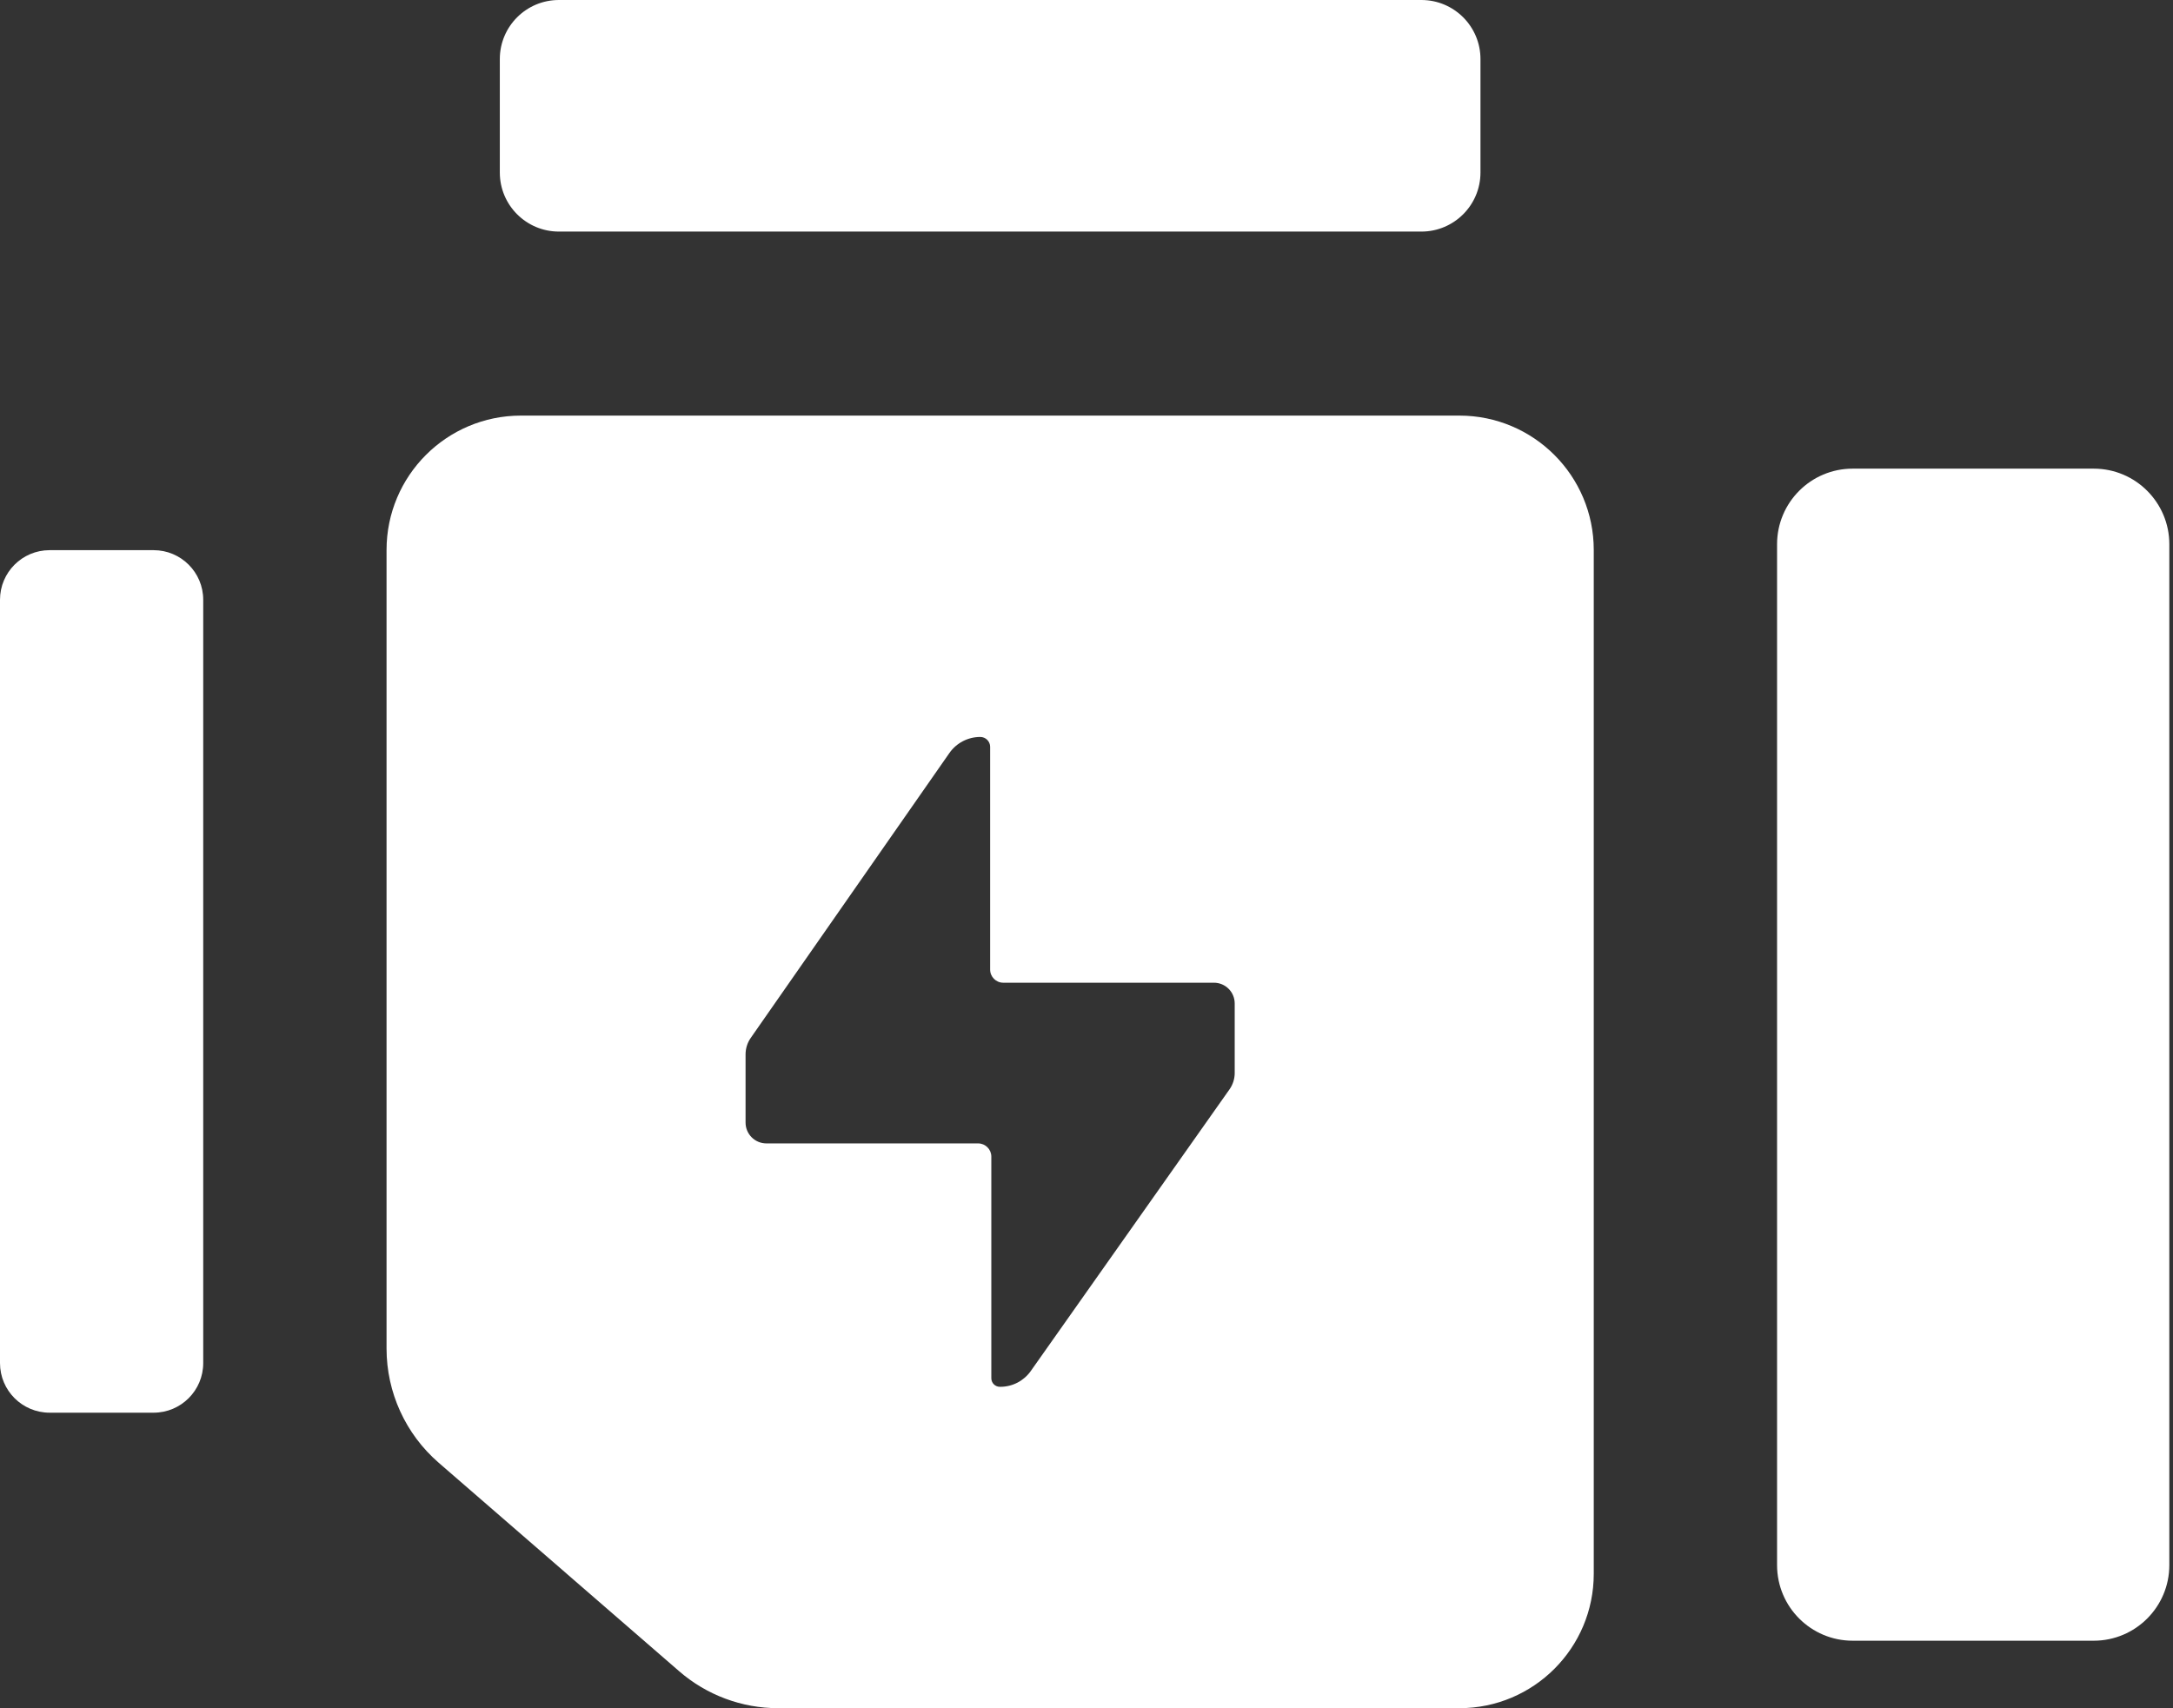
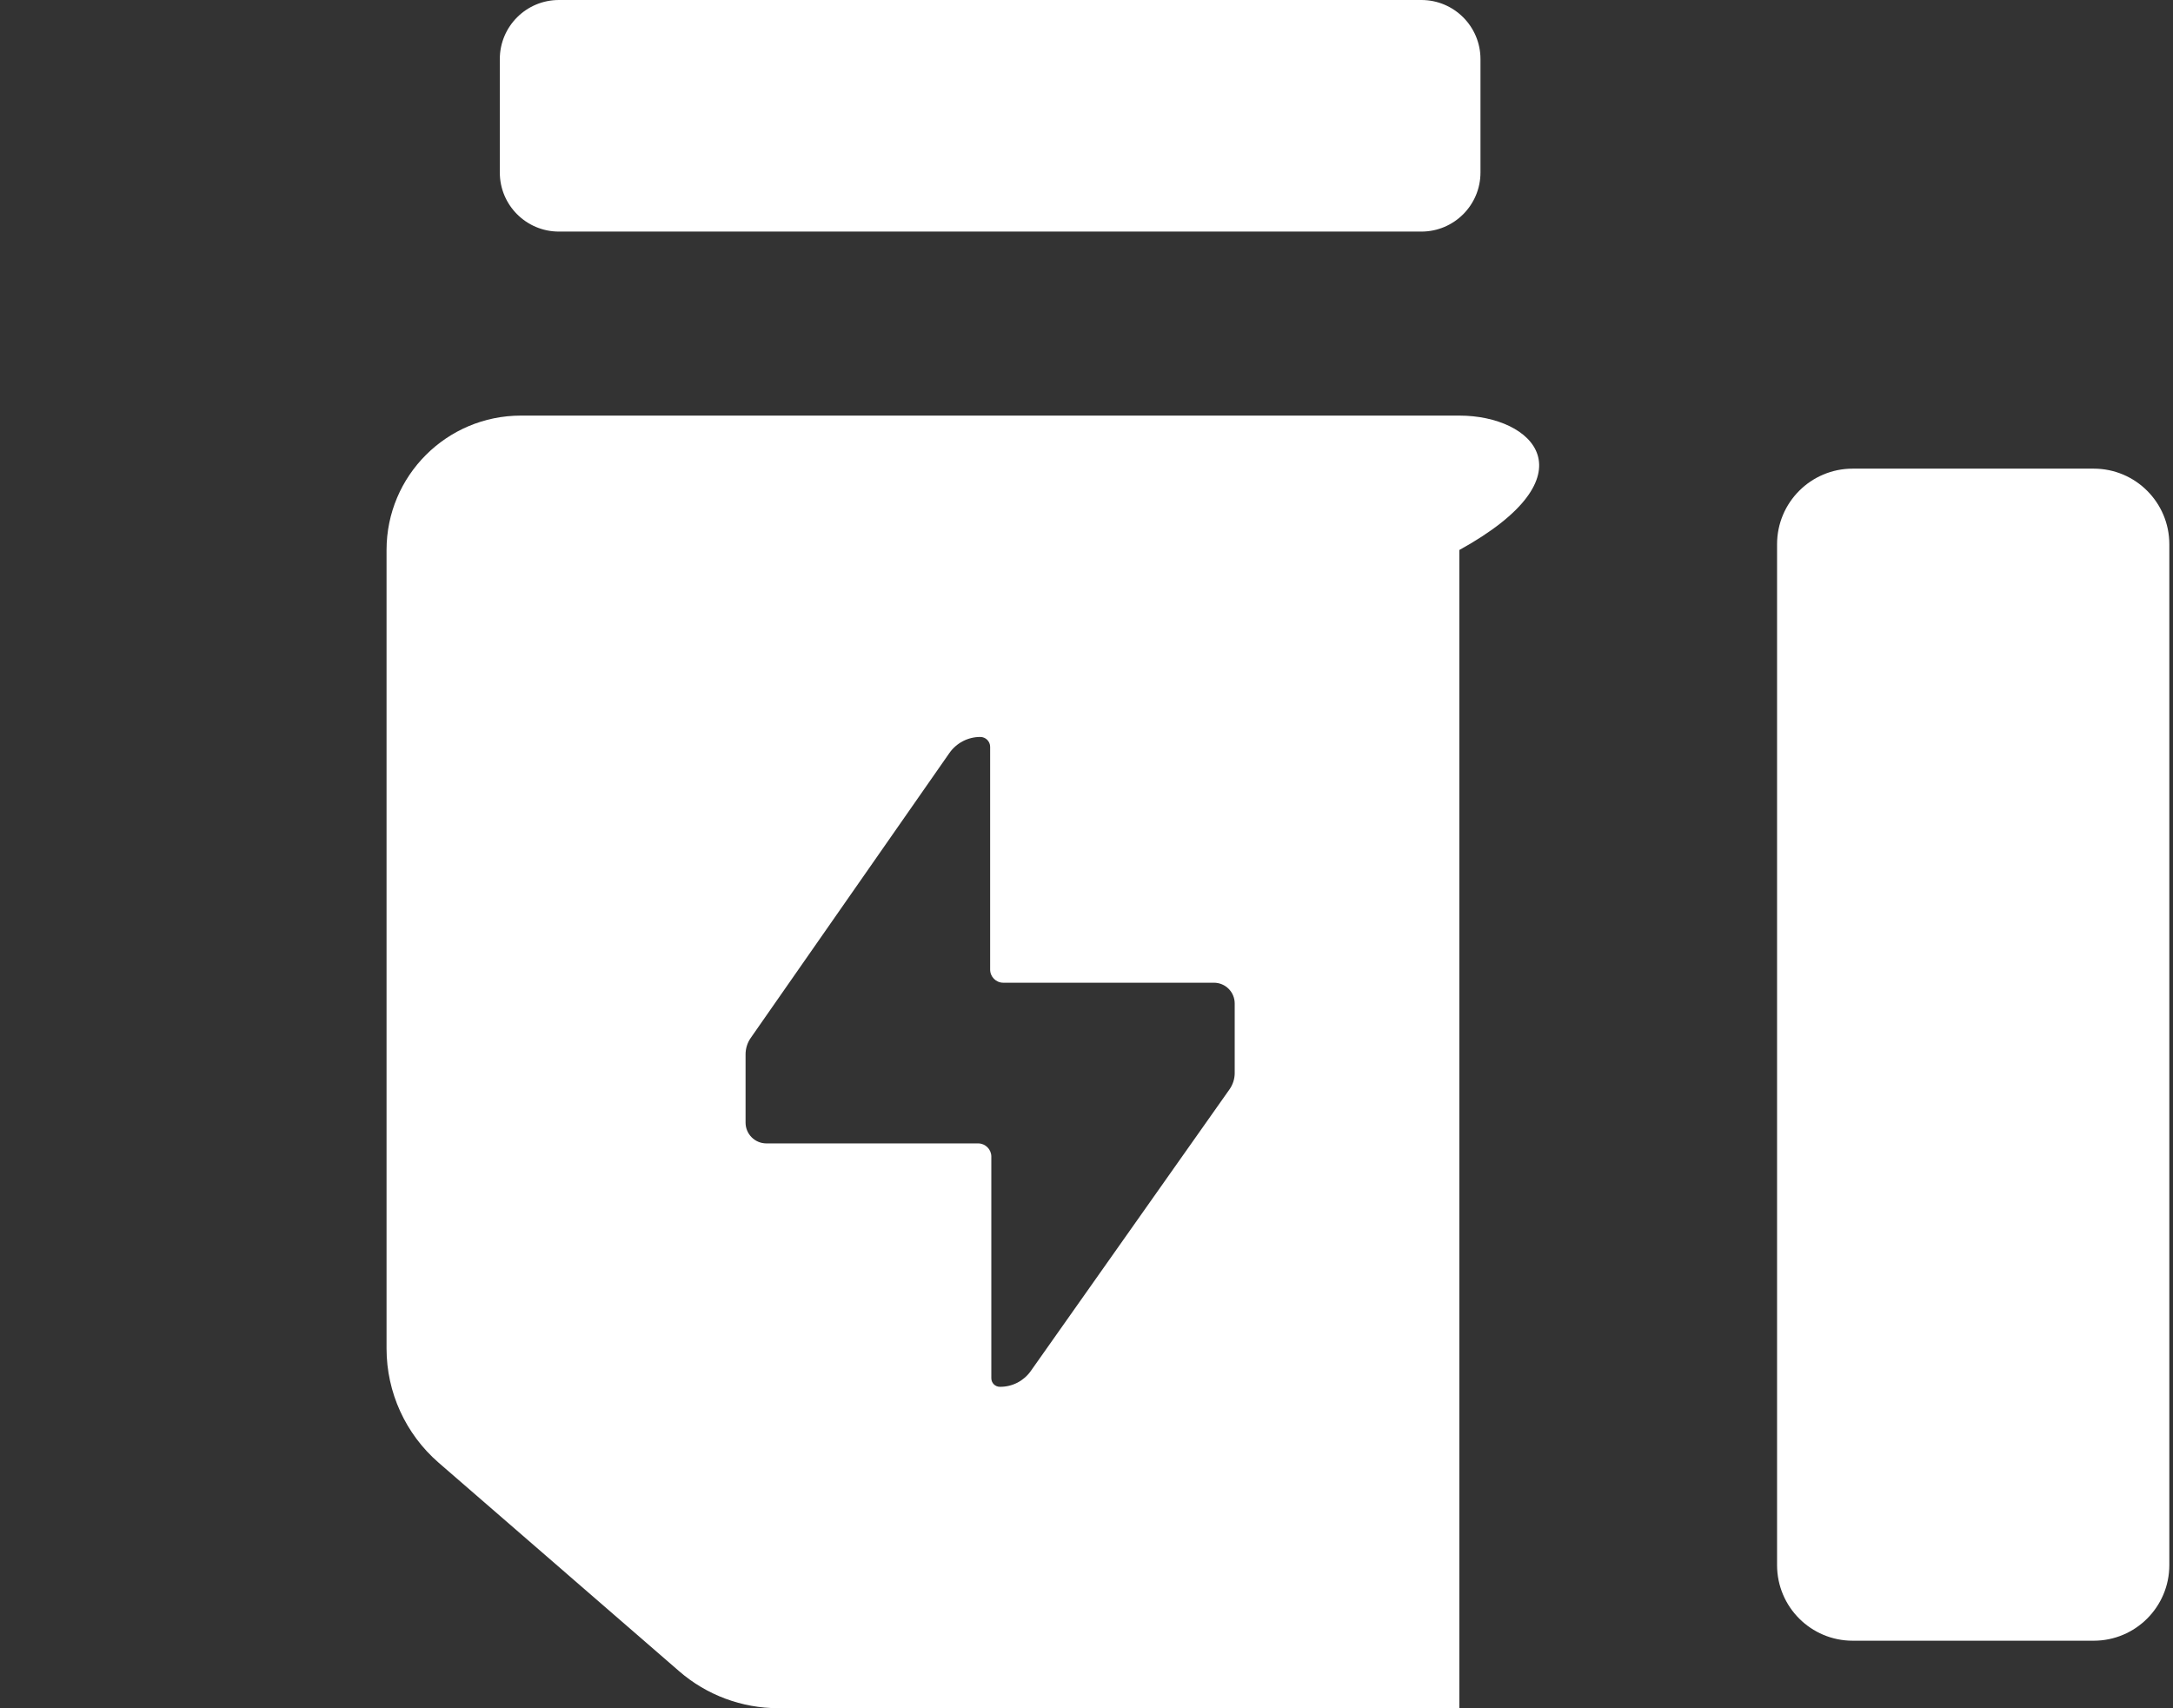
<svg xmlns="http://www.w3.org/2000/svg" width="575" height="452" viewBox="0 0 575 452" fill="none">
  <rect x="0" y="0" width="575" height="452" fill="#333333" stroke="none" />
-   <path d="M386.161 109.97H137.846C118.206 109.97 102.285 125.891 102.285 145.531V356.839C102.285 368.431 107.316 379.451 116.075 387.046L179.724 442.228C186.993 448.531 196.291 452 205.913 452H386.165C405.805 452 421.726 436.079 421.726 416.439V145.531C421.726 125.891 405.805 109.97 386.165 109.97H386.161ZM326.719 283.903C326.719 285.462 326.237 286.984 325.337 288.259L272.756 362.782C270.906 365.403 267.899 366.96 264.692 366.96H264.576C263.328 366.96 262.316 365.948 262.316 364.7V306.046C262.316 304.118 260.752 302.555 258.824 302.555H202.796C199.754 302.555 197.285 300.088 197.285 297.043V278.99C197.285 277.437 197.761 275.921 198.65 274.646L251.213 199.267C253.075 196.596 256.126 195.004 259.383 195.004C260.829 195.004 262.002 196.175 262.002 197.623V256.557C262.002 258.477 263.559 260.035 265.48 260.035H321.221C324.257 260.035 326.717 262.495 326.717 265.531V283.899L326.719 283.903Z" fill="white" />
-   <path d="M40.645 145.578H13.13C5.879 145.578 0 151.457 0 158.708V360.677C0 367.929 5.879 373.808 13.13 373.808H40.645C47.897 373.808 53.775 367.929 53.775 360.677V158.708C53.775 151.457 47.897 145.578 40.645 145.578Z" fill="white" />
+   <path d="M386.161 109.97H137.846C118.206 109.97 102.285 125.891 102.285 145.531V356.839C102.285 368.431 107.316 379.451 116.075 387.046L179.724 442.228C186.993 448.531 196.291 452 205.913 452H386.165V145.531C421.726 125.891 405.805 109.97 386.165 109.97H386.161ZM326.719 283.903C326.719 285.462 326.237 286.984 325.337 288.259L272.756 362.782C270.906 365.403 267.899 366.96 264.692 366.96H264.576C263.328 366.96 262.316 365.948 262.316 364.7V306.046C262.316 304.118 260.752 302.555 258.824 302.555H202.796C199.754 302.555 197.285 300.088 197.285 297.043V278.99C197.285 277.437 197.761 275.921 198.65 274.646L251.213 199.267C253.075 196.596 256.126 195.004 259.383 195.004C260.829 195.004 262.002 196.175 262.002 197.623V256.557C262.002 258.477 263.559 260.035 265.48 260.035H321.221C324.257 260.035 326.717 262.495 326.717 265.531V283.899L326.719 283.903Z" fill="white" />
  <path d="M376.118 0H147.888C139.255 0 132.256 6.999 132.256 15.632V45.645C132.256 54.278 139.255 61.277 147.888 61.277H376.118C384.751 61.277 391.75 54.278 391.75 45.645V15.632C391.75 6.999 384.751 0 376.118 0Z" fill="white" />
  <path d="M554.019 124.006H490.24C479.19 124.006 470.231 132.964 470.231 144.015V414.137C470.231 425.188 479.19 434.146 490.24 434.146H554.019C565.07 434.146 574.028 425.188 574.028 414.137V144.015C574.028 132.964 565.07 124.006 554.019 124.006Z" fill="white" />
</svg>